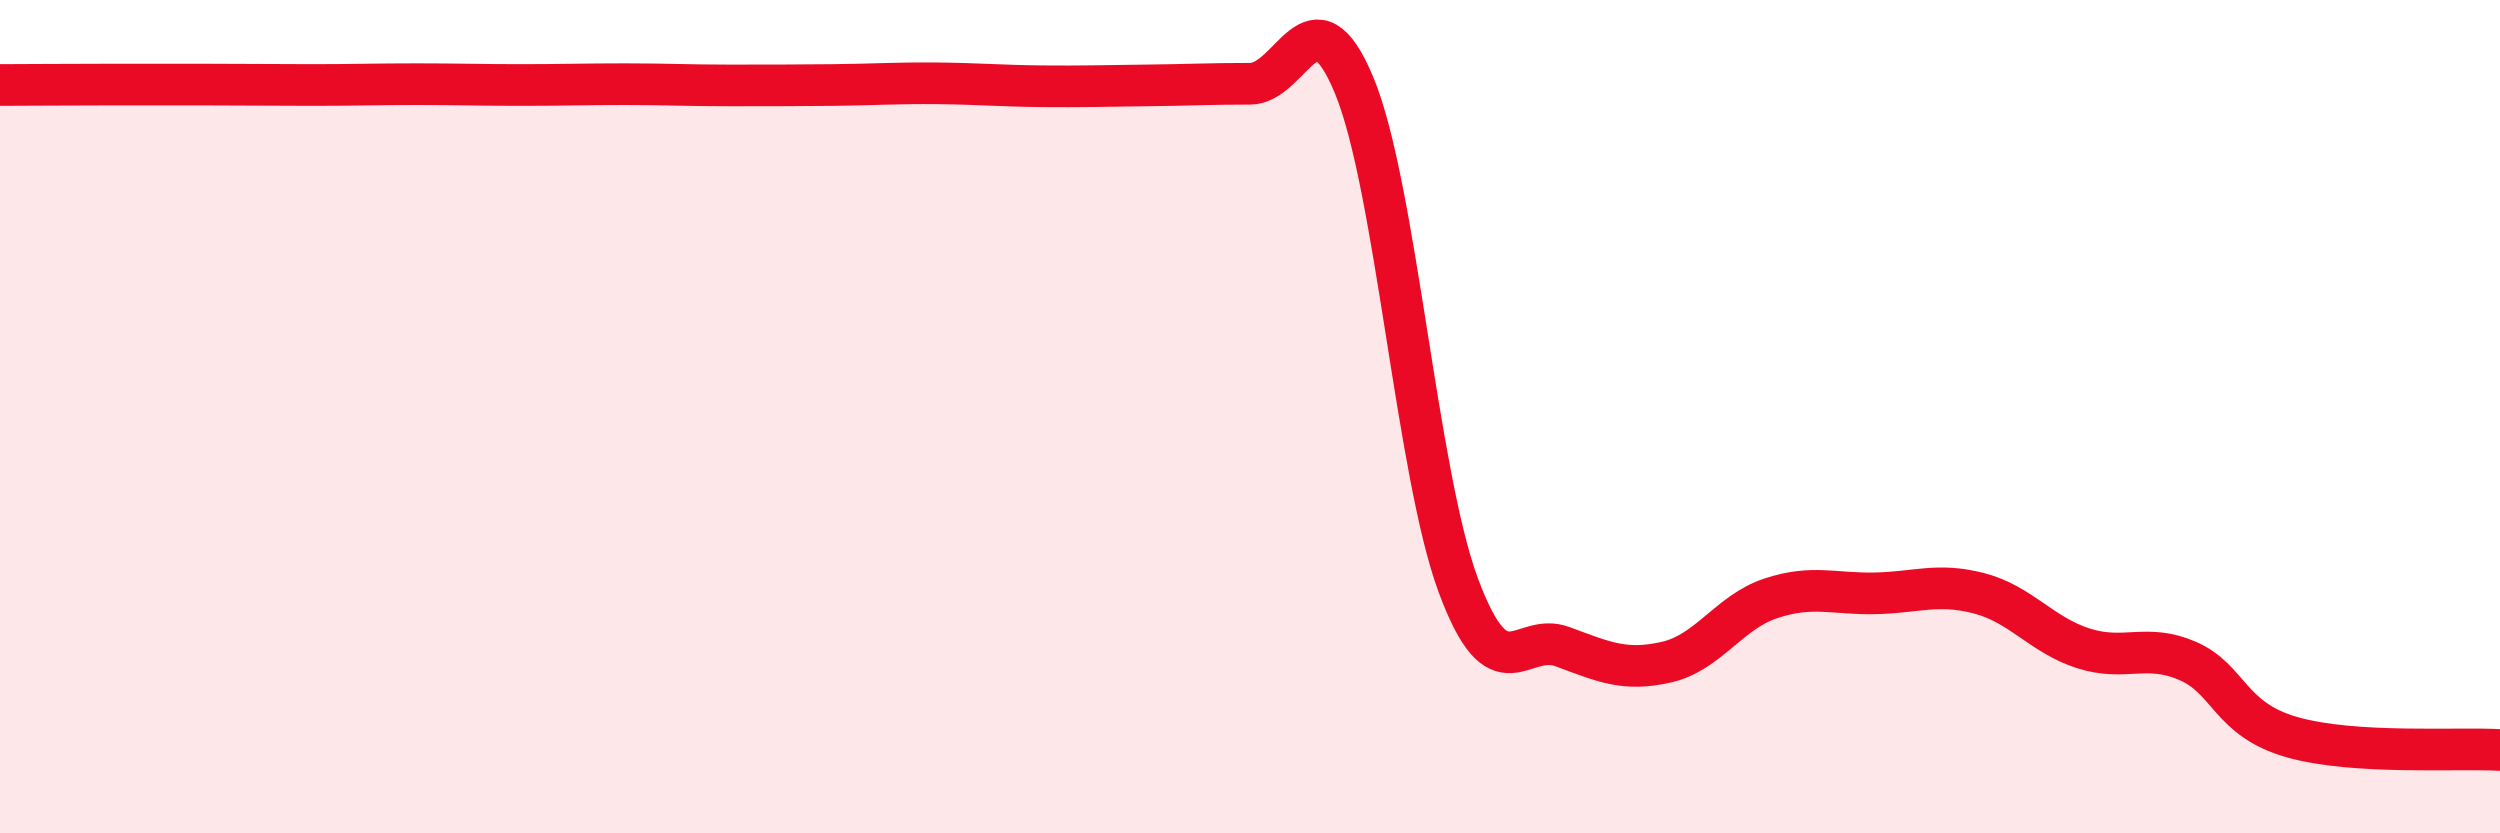
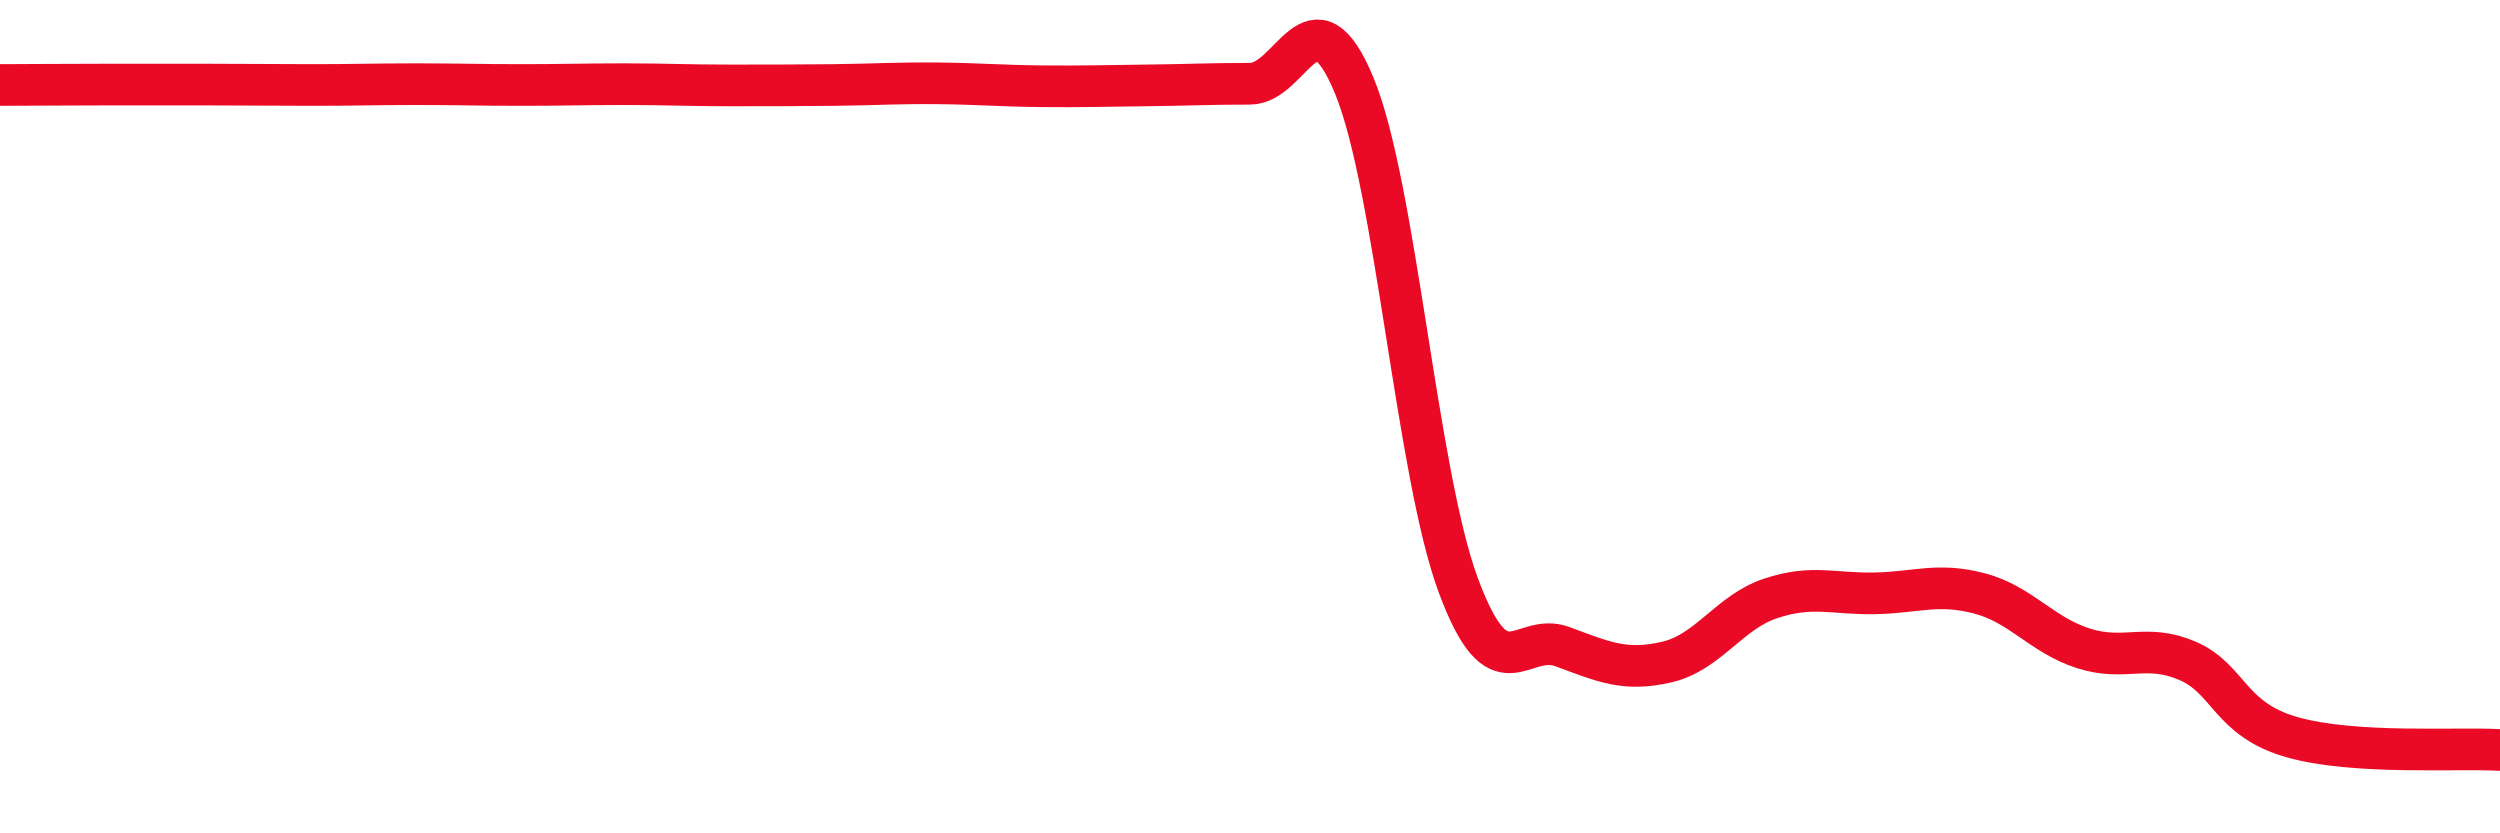
<svg xmlns="http://www.w3.org/2000/svg" width="60" height="20" viewBox="0 0 60 20">
-   <path d="M 0,2.04 C 0.5,2.04 1.5,2.03 2.5,2.03 C 3.5,2.03 4,2.03 5,2.03 C 6,2.03 6.5,2.04 7.5,2.04 C 8.5,2.04 9,2.02 10,2.02 C 11,2.02 11.5,2.04 12.5,2.04 C 13.5,2.04 14,2.02 15,2.02 C 16,2.02 16.5,2.05 17.5,2.05 C 18.5,2.05 19,2.05 20,2.04 C 21,2.03 21.5,1.99 22.5,2 C 23.5,2.01 24,2.06 25,2.07 C 26,2.08 26.5,2.06 27.5,2.05 C 28.5,2.04 29,2.01 30,2.01 C 31,2.01 31.5,-0.36 32.5,2.05 C 33.5,4.46 34,11.36 35,14.05 C 36,16.74 36.5,15.15 37.5,15.52 C 38.5,15.89 39,16.12 40,15.89 C 41,15.66 41.5,14.69 42.5,14.36 C 43.5,14.03 44,14.26 45,14.24 C 46,14.22 46.5,13.98 47.5,14.24 C 48.5,14.5 49,15.24 50,15.56 C 51,15.88 51.5,15.43 52.5,15.86 C 53.5,16.29 53.5,17.26 55,17.69 C 56.5,18.12 59,17.94 60,18L60 20L0 20Z" fill="#EB0A25" opacity="0.1" stroke-linecap="round" stroke-linejoin="round" />
  <path d="M 0,2.04 C 0.5,2.04 1.5,2.03 2.5,2.03 C 3.5,2.03 4,2.03 5,2.03 C 6,2.03 6.5,2.04 7.5,2.04 C 8.5,2.04 9,2.02 10,2.02 C 11,2.02 11.5,2.04 12.5,2.04 C 13.5,2.04 14,2.02 15,2.02 C 16,2.02 16.5,2.05 17.5,2.05 C 18.5,2.05 19,2.05 20,2.04 C 21,2.03 21.5,1.99 22.5,2 C 23.5,2.01 24,2.06 25,2.07 C 26,2.08 26.5,2.06 27.5,2.05 C 28.5,2.04 29,2.01 30,2.01 C 31,2.01 31.5,-0.36 32.5,2.05 C 33.5,4.46 34,11.36 35,14.05 C 36,16.74 36.5,15.15 37.5,15.52 C 38.5,15.89 39,16.12 40,15.89 C 41,15.66 41.5,14.69 42.5,14.36 C 43.5,14.03 44,14.26 45,14.24 C 46,14.22 46.5,13.98 47.5,14.24 C 48.5,14.5 49,15.24 50,15.56 C 51,15.88 51.5,15.43 52.5,15.86 C 53.5,16.29 53.5,17.26 55,17.69 C 56.5,18.12 59,17.94 60,18" stroke="#EB0A25" stroke-width="1" fill="none" stroke-linecap="round" stroke-linejoin="round" />
</svg>